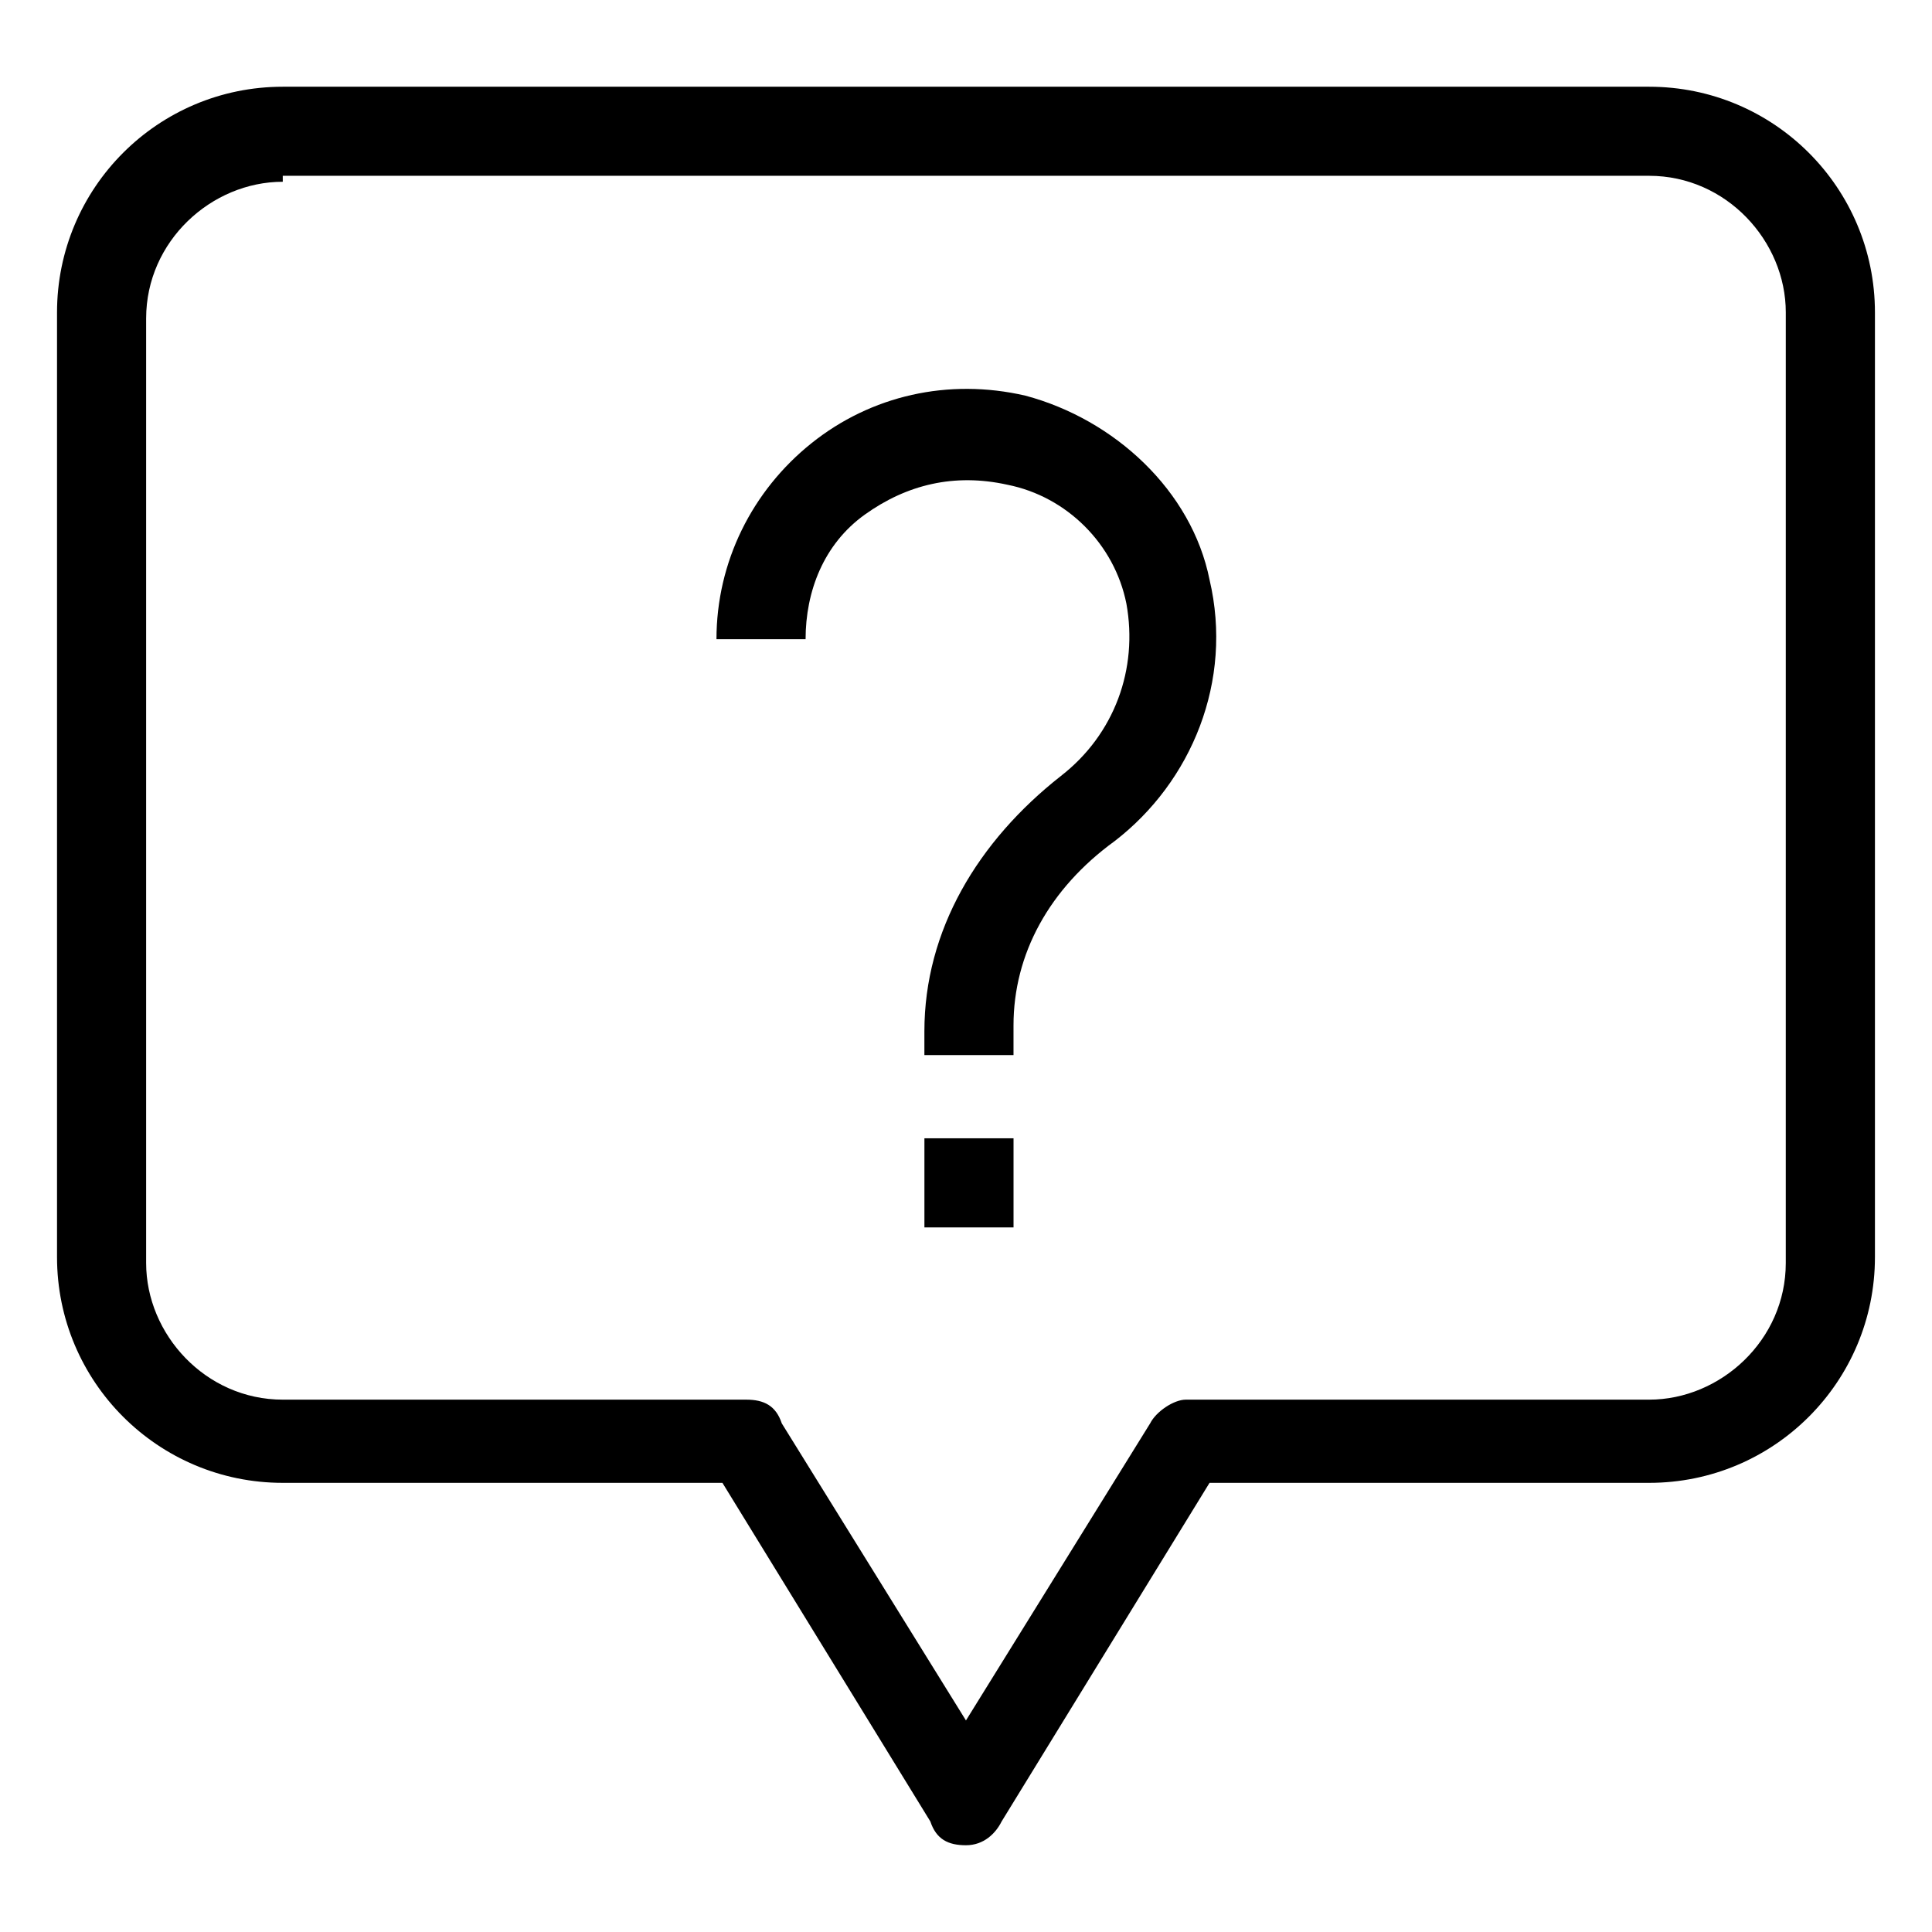
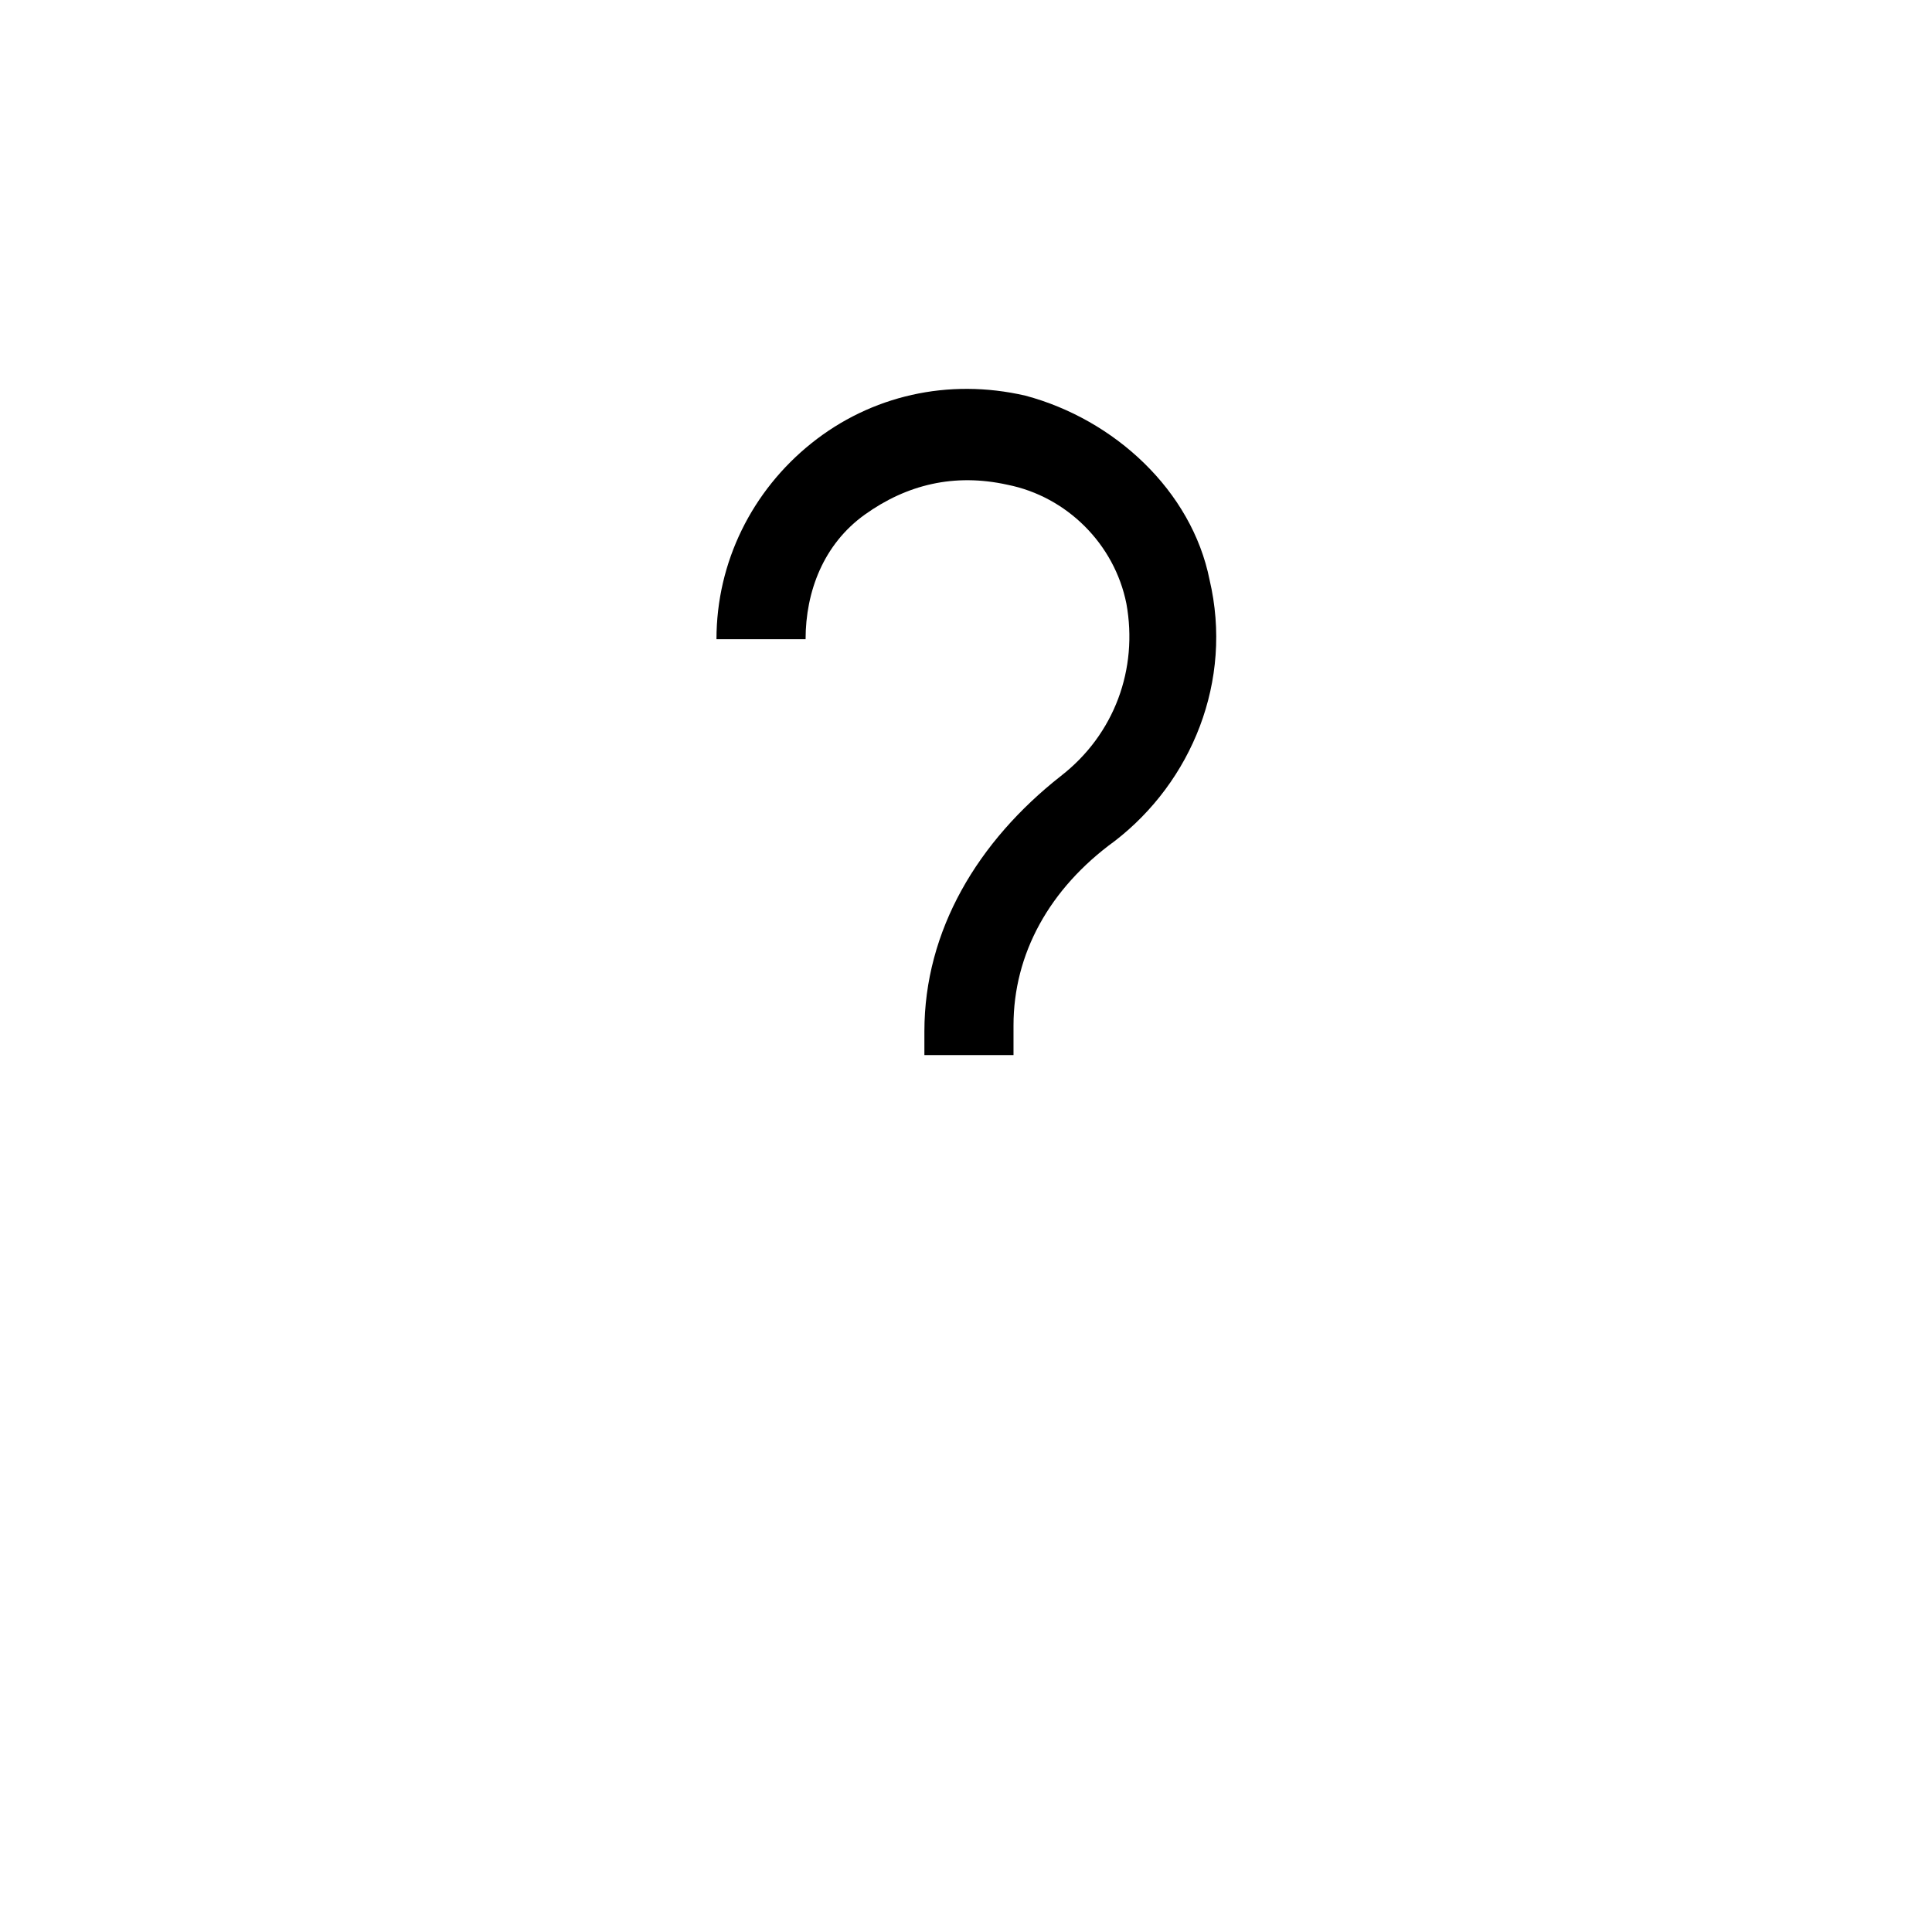
<svg xmlns="http://www.w3.org/2000/svg" fill="#000000" width="800px" height="800px" version="1.1" viewBox="144 144 512 512">
  <g>
-     <path d="m400 633.01c-4.723 0-7.871-1.574-9.445-6.297l-55.105-89.742h-116.51c-33.062 0-59.828-26.766-59.828-59.828v-250.33c0-33.062 26.766-59.828 59.828-59.828h362.11c33.062 0 59.828 26.766 59.828 59.828v250.33c0 33.062-26.766 59.828-59.828 59.828h-116.51l-55.105 89.742c-1.57 3.148-4.719 6.297-9.441 6.297zm-181.06-440.84c-18.895 0-36.211 15.742-36.211 36.211v250.33c0 18.895 15.742 36.211 36.211 36.211h122.8c4.723 0 7.871 1.574 9.445 6.297l48.805 78.719 48.805-78.719c1.574-3.148 6.297-6.297 9.445-6.297h122.8c18.895 0 36.211-15.742 36.211-36.211l0.004-251.91c0-18.895-15.742-36.211-36.211-36.211h-362.11z" />
    <path d="m412.59 423.61h-23.617v-6.297c0-26.766 14.168-50.383 36.211-67.699 14.168-11.02 20.469-28.34 17.32-45.656-3.148-15.742-15.742-28.34-31.488-31.488-14.168-3.148-26.766 0-37.785 7.871s-15.742 20.469-15.742 33.062h-23.617c0-20.469 9.445-39.359 25.191-51.957 15.742-12.594 36.211-17.32 56.68-12.594 23.617 6.297 44.082 25.191 48.805 48.805 6.297 26.766-4.723 53.531-25.191 69.273-17.32 12.594-26.766 29.914-26.766 48.805z" />
-     <path d="m388.98 445.66h23.617v23.617h-23.617z" />
  </g>
</svg>